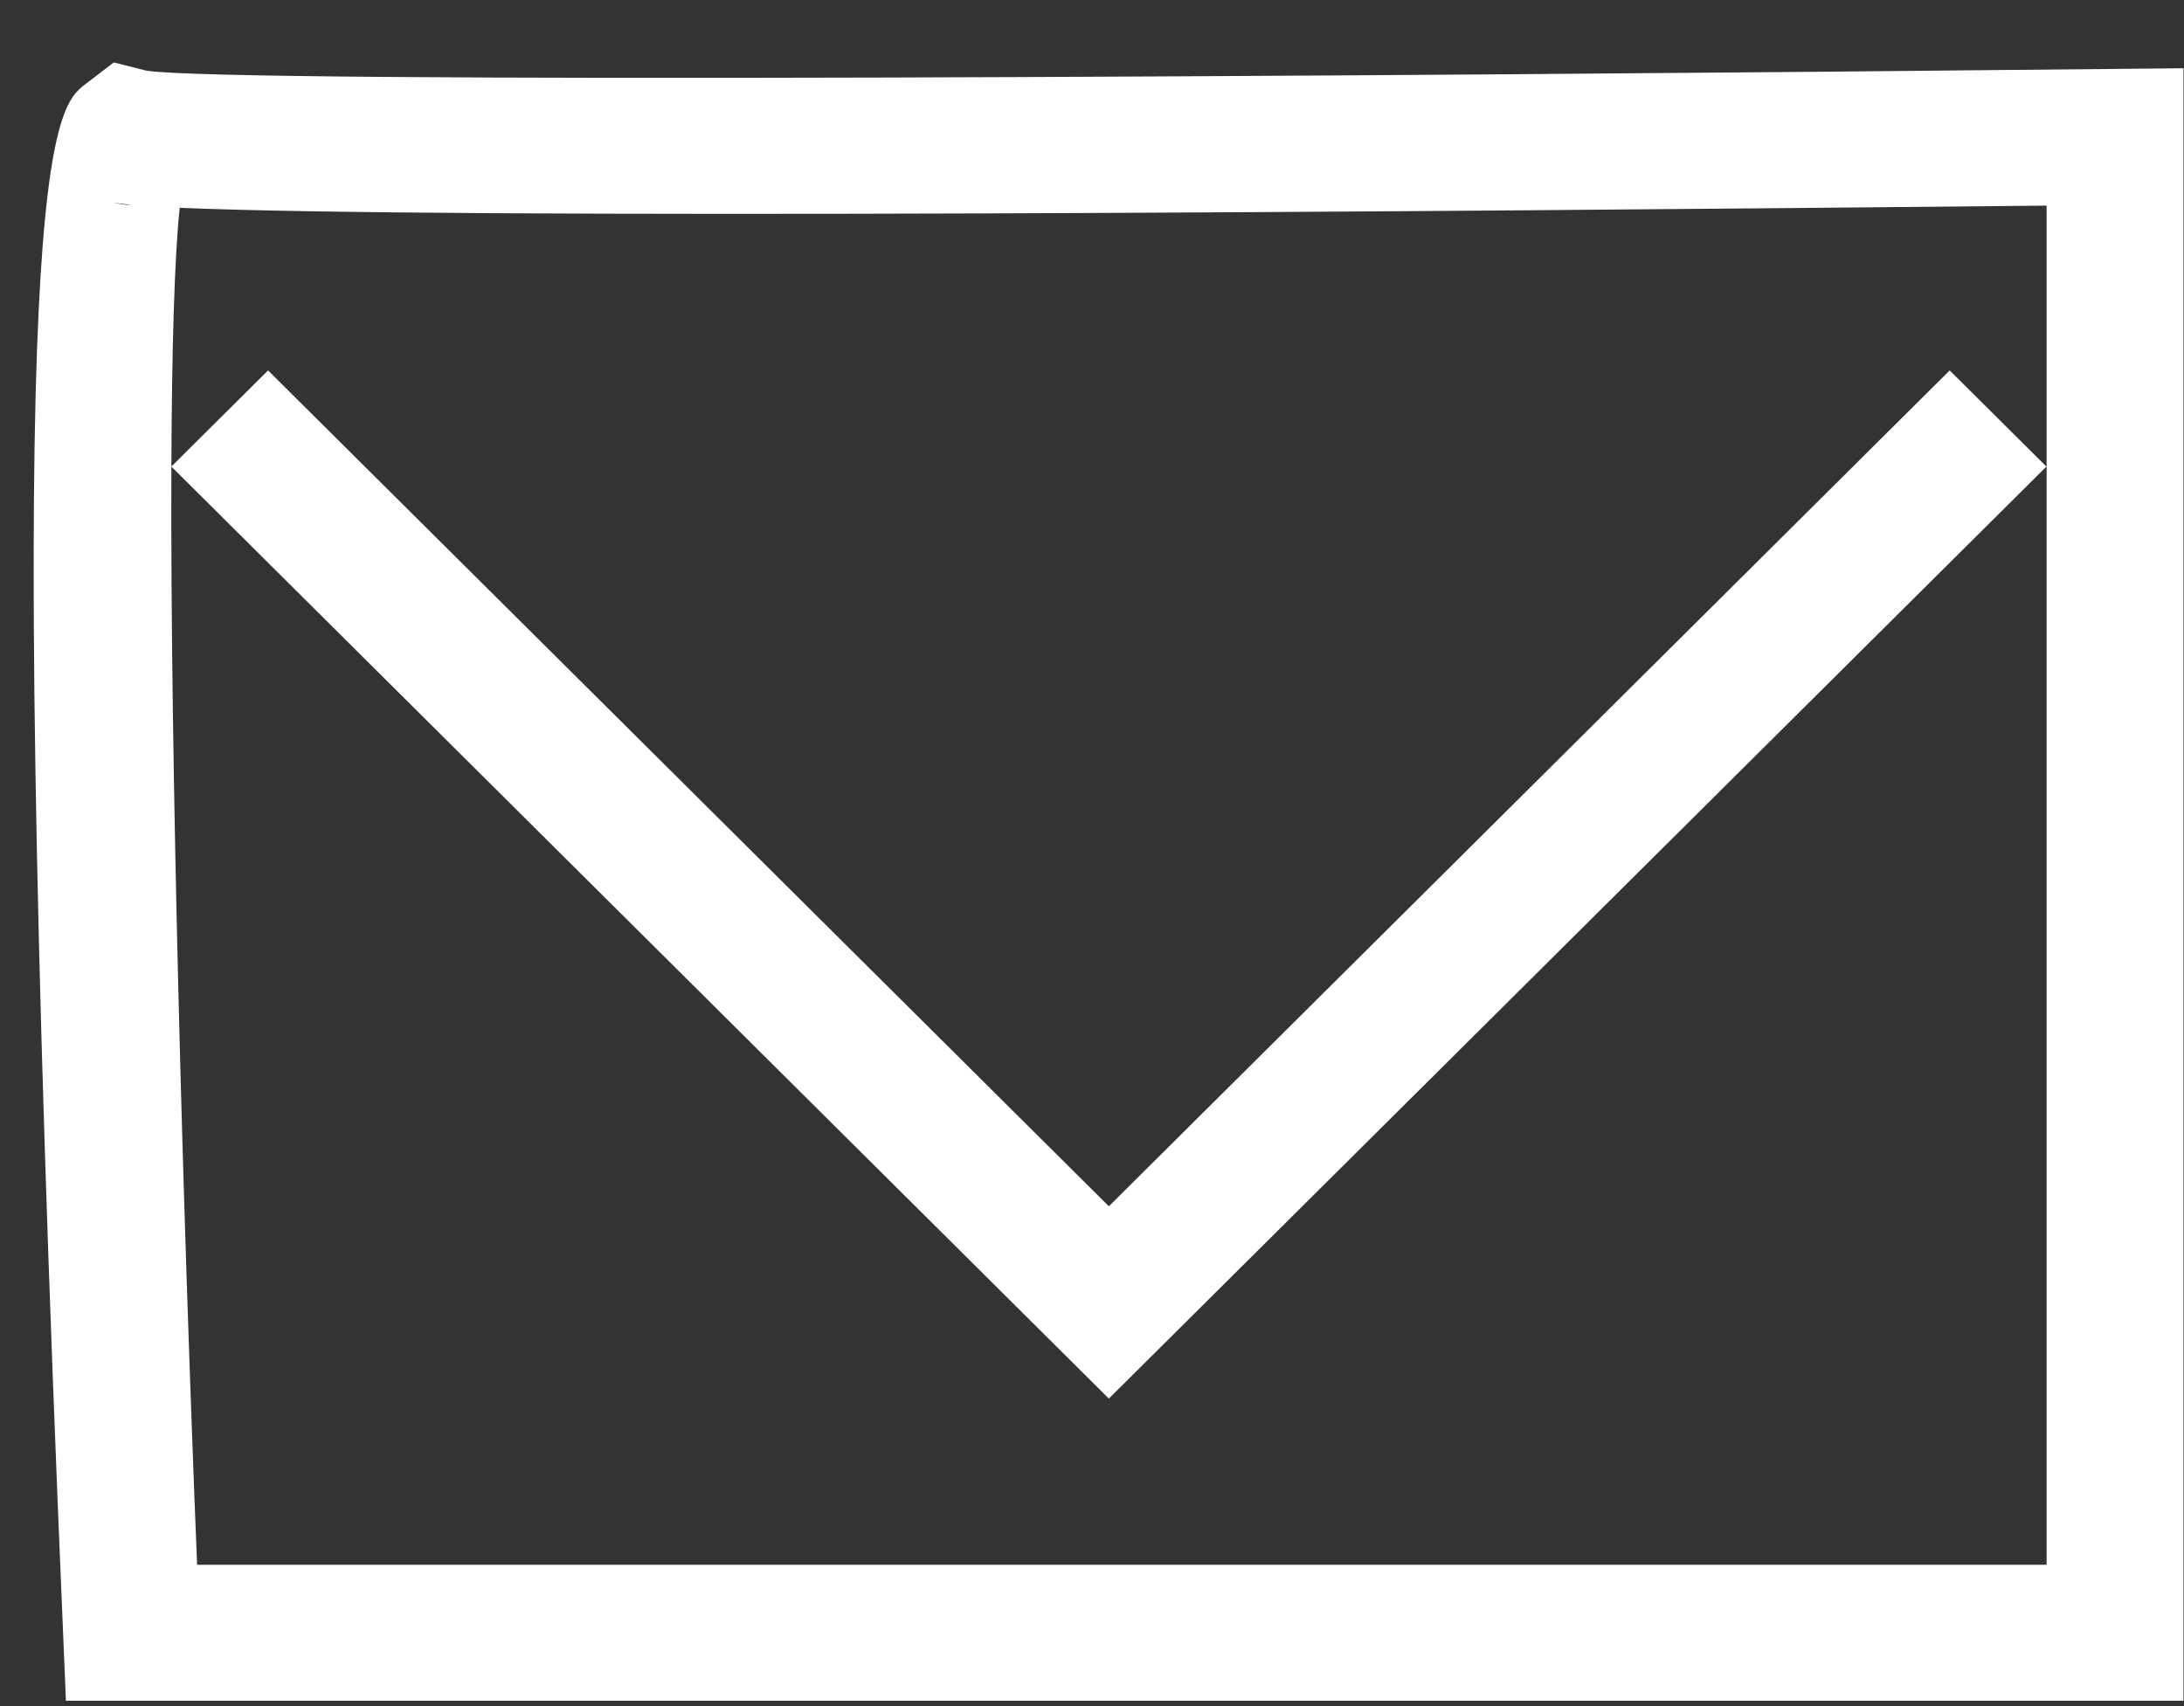
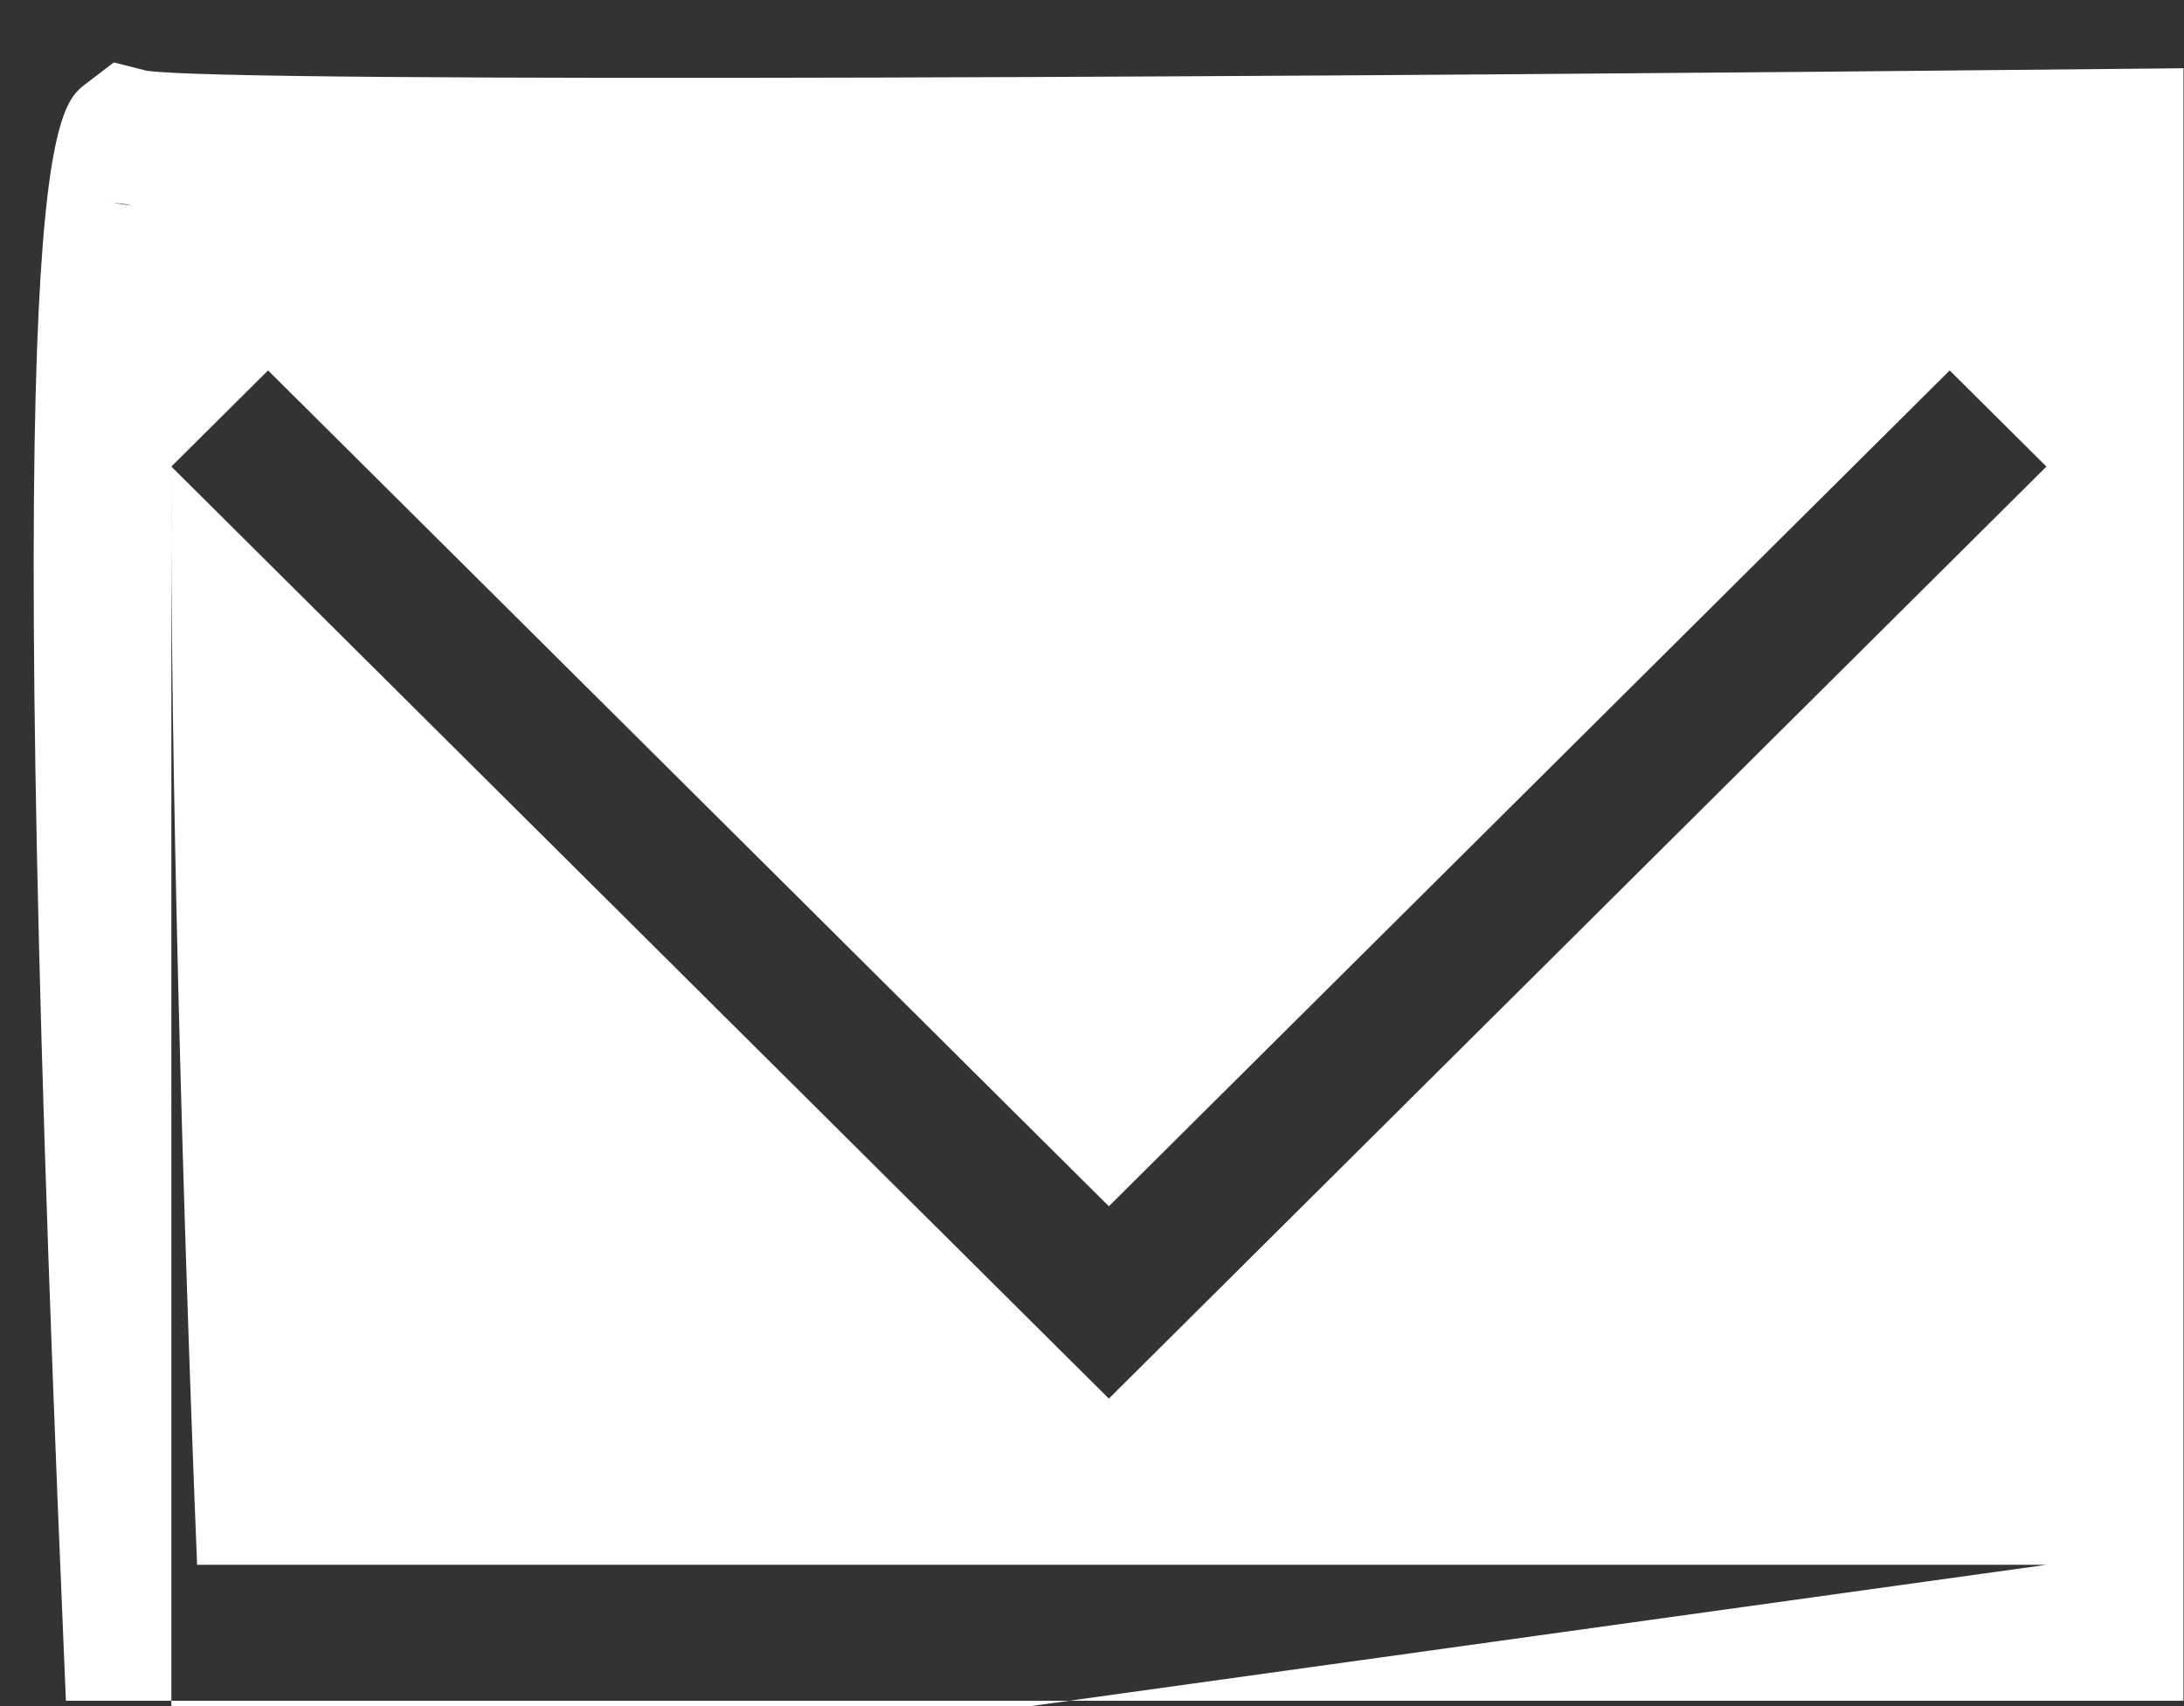
<svg xmlns="http://www.w3.org/2000/svg" width="32" height="25">
  <rect width="100%" height="100%" fill="#333333" stroke="none" />
-   <path fill="#FFF" fill-rule="evenodd" d="M30.979 1.01c-10.921.114-27.596.214-28.831.026L1.667.915l-.412.315c-.47.361-1.259.966-.329 22.737l.04.955h31.026V1l-1.013.01zM1.631 2.958c.051.016.149.03.29.043-.069.008-.189-.012-.29-.043zm28.356 19.971H2.888c-.213-5.259-.394-11.817-.377-16.092l13.736 13.657L29.984 6.837l-1.417-1.409-12.32 12.248L3.928 5.428 2.511 6.836c.007-1.695.043-3.043.122-3.791 3.918.168 18.003.063 27.354-.032v19.916z" />
+   <path fill="#FFF" fill-rule="evenodd" d="M30.979 1.01c-10.921.114-27.596.214-28.831.026L1.667.915l-.412.315c-.47.361-1.259.966-.329 22.737l.04.955h31.026V1l-1.013.01zM1.631 2.958c.051.016.149.03.29.043-.069.008-.189-.012-.29-.043zm28.356 19.971H2.888c-.213-5.259-.394-11.817-.377-16.092l13.736 13.657L29.984 6.837l-1.417-1.409-12.32 12.248L3.928 5.428 2.511 6.836v19.916z" />
</svg>